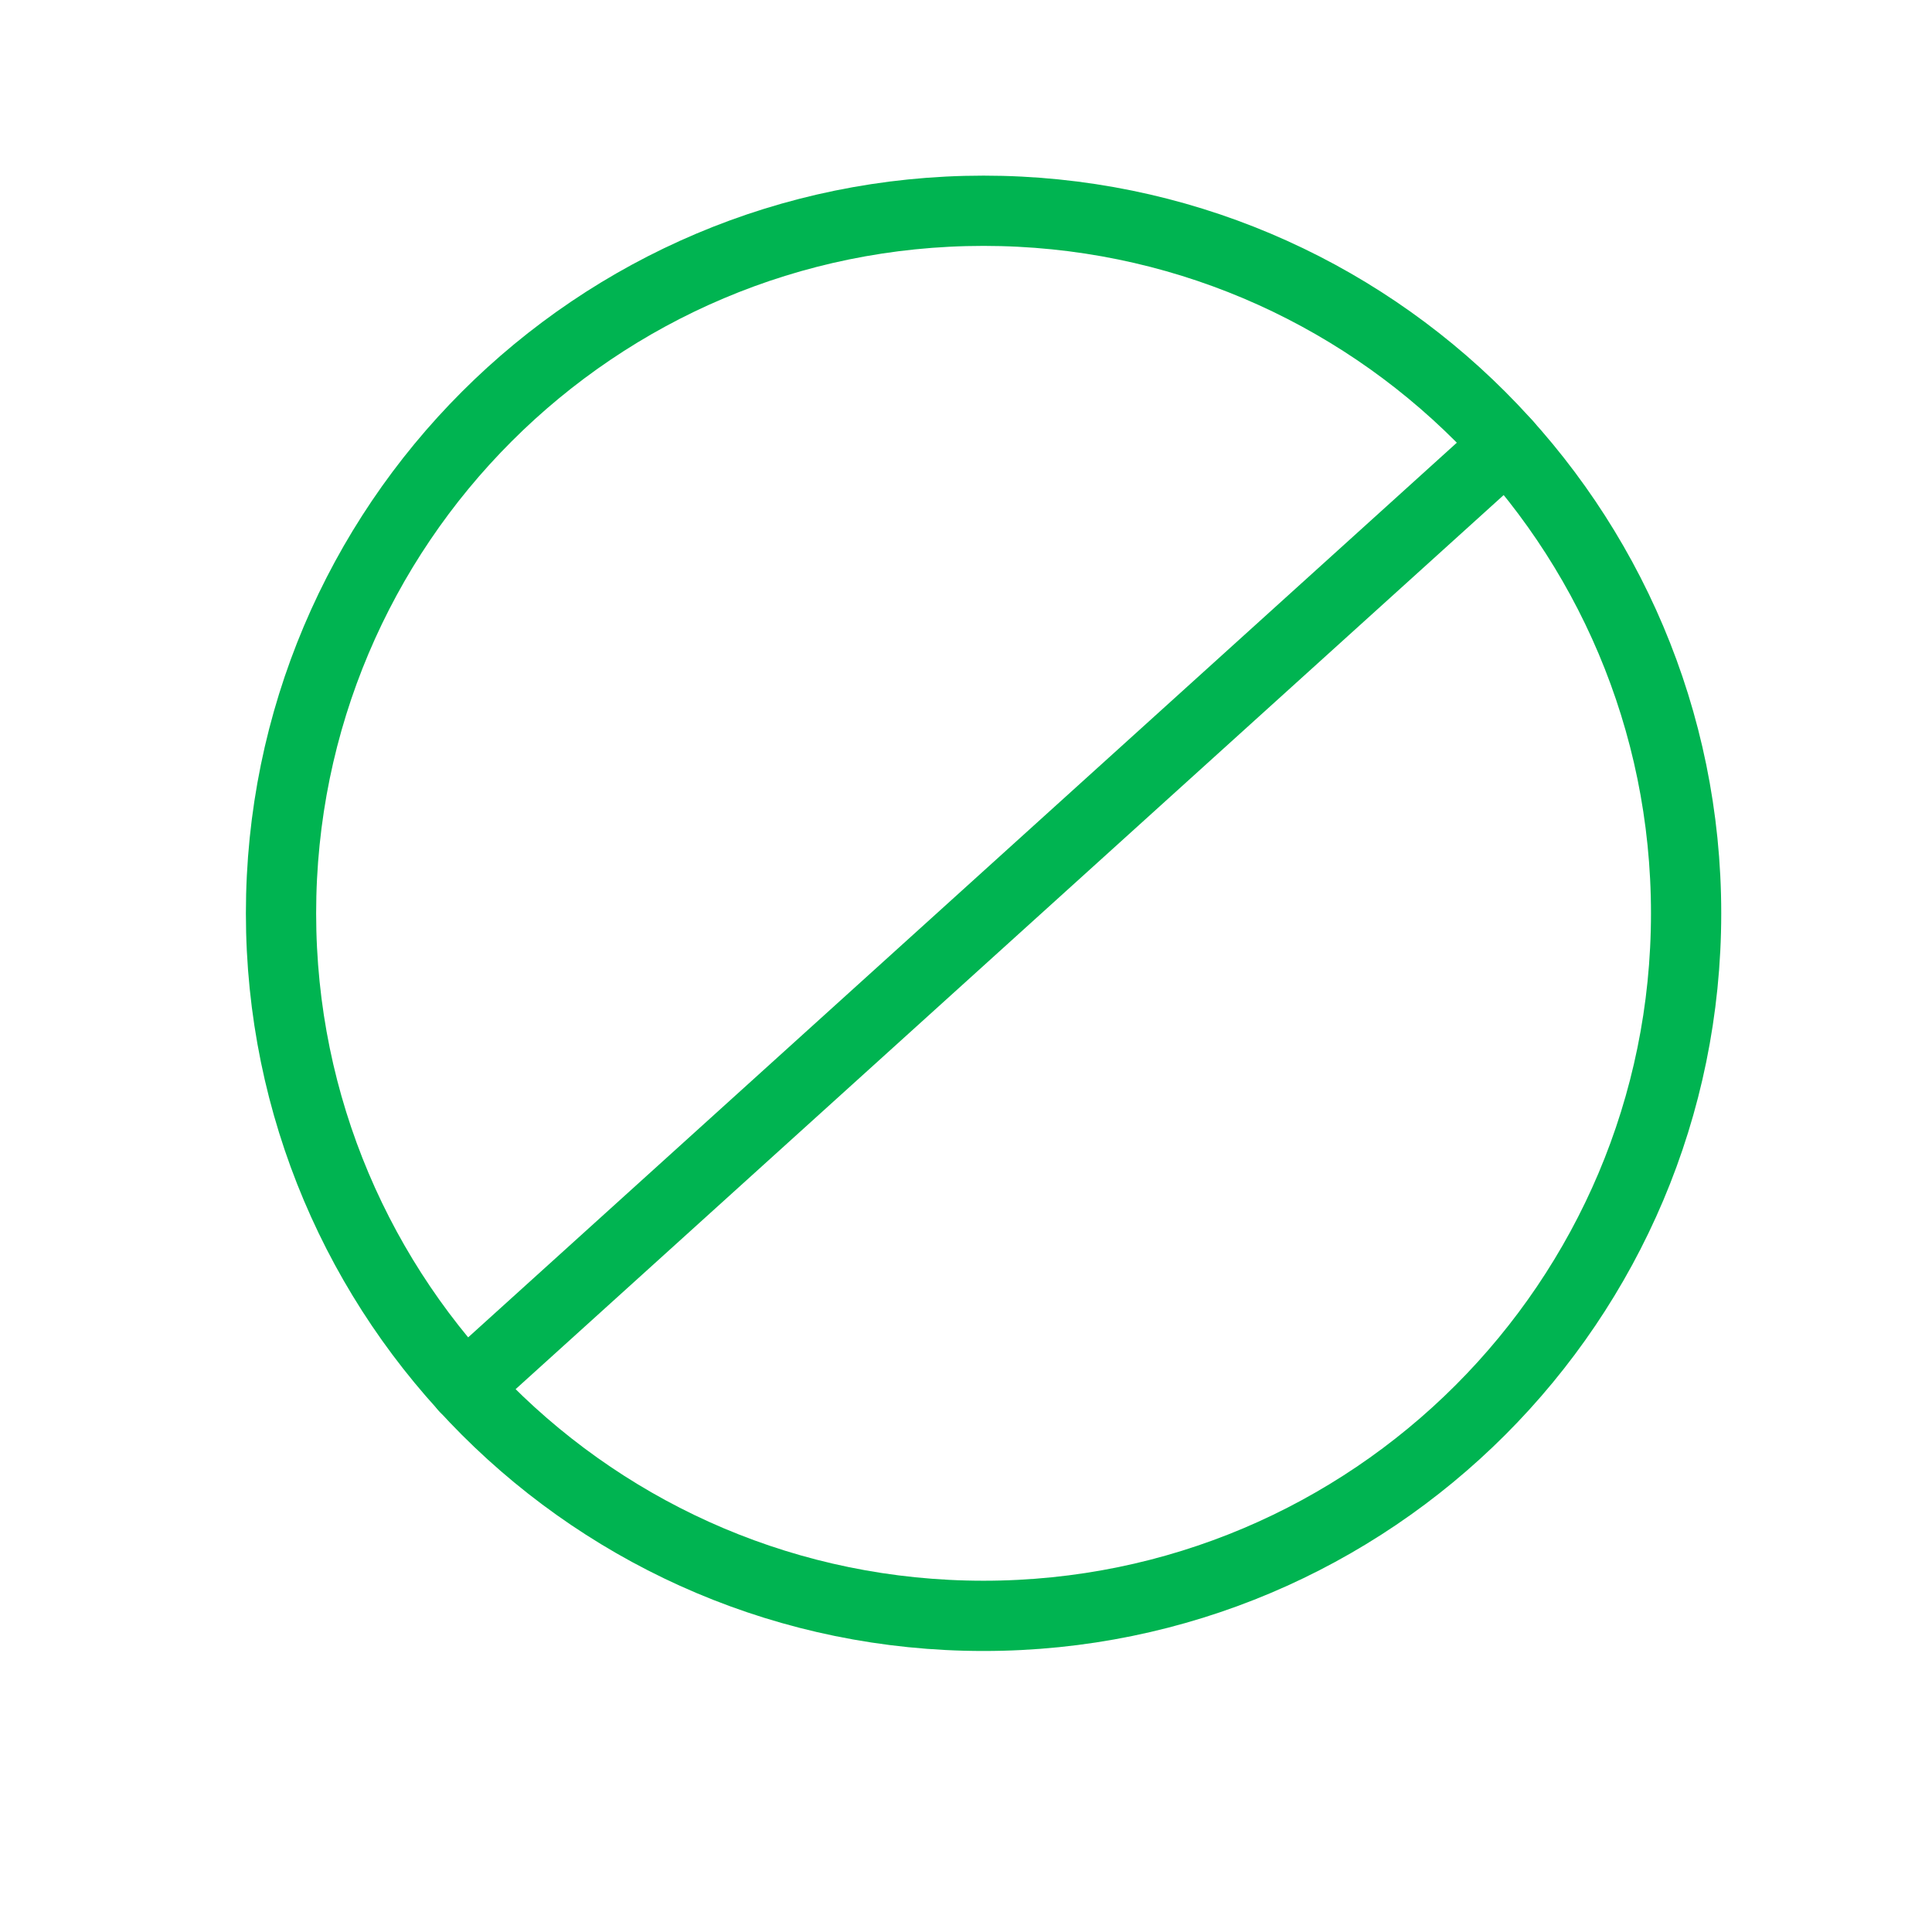
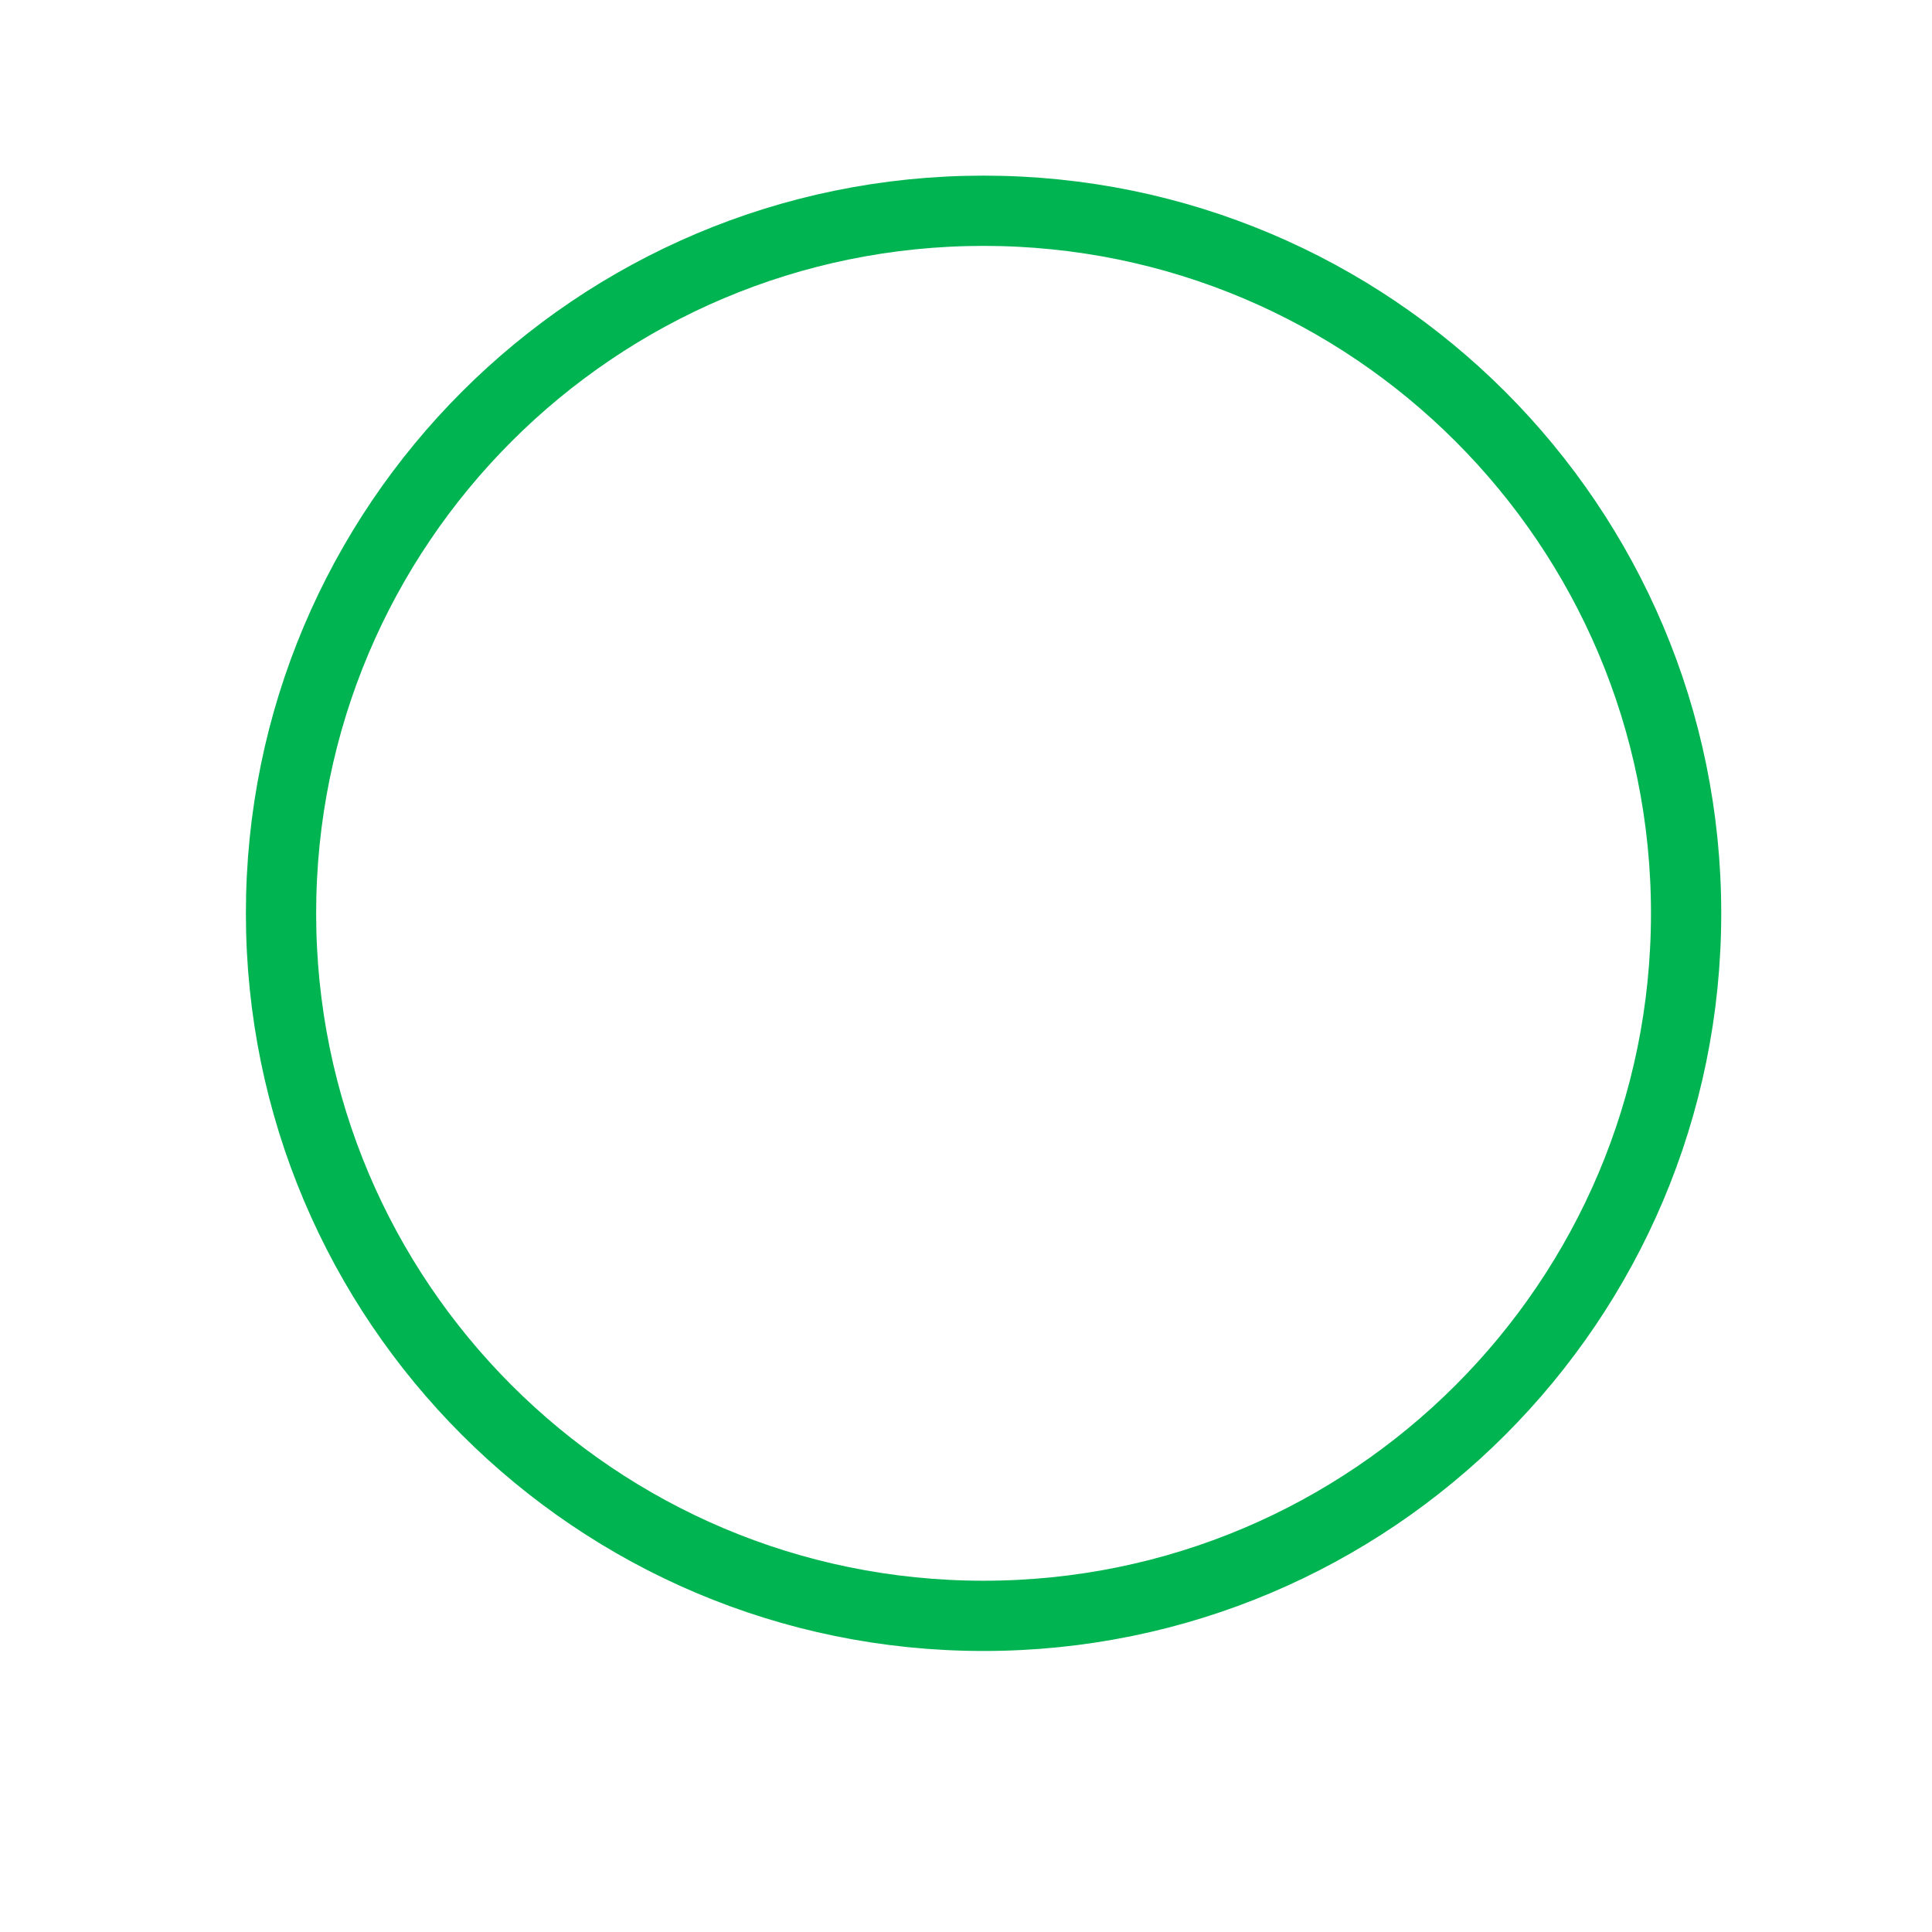
<svg xmlns="http://www.w3.org/2000/svg" width="55" height="55" viewBox="0 0 55 55" fill="none">
-   <path d="M28 46C39.046 46 48 37.046 48 26C48 14.954 39.046 6 28 6C16.954 6 8 14.954 8 26C8 37.046 16.954 46 28 46Z" stroke="#00B451" stroke-width="2" stroke-linecap="round" stroke-linejoin="round" />
-   <path d="M42.9 12.66L13.24 39.5" stroke="#00B451" stroke-width="2" stroke-linecap="round" stroke-linejoin="round" />
+   <path d="M28 46C39.046 46 48 37.046 48 26C48 14.954 39.046 6 28 6C16.954 6 8 14.954 8 26C8 37.046 16.954 46 28 46" stroke="#00B451" stroke-width="2" stroke-linecap="round" stroke-linejoin="round" />
</svg>